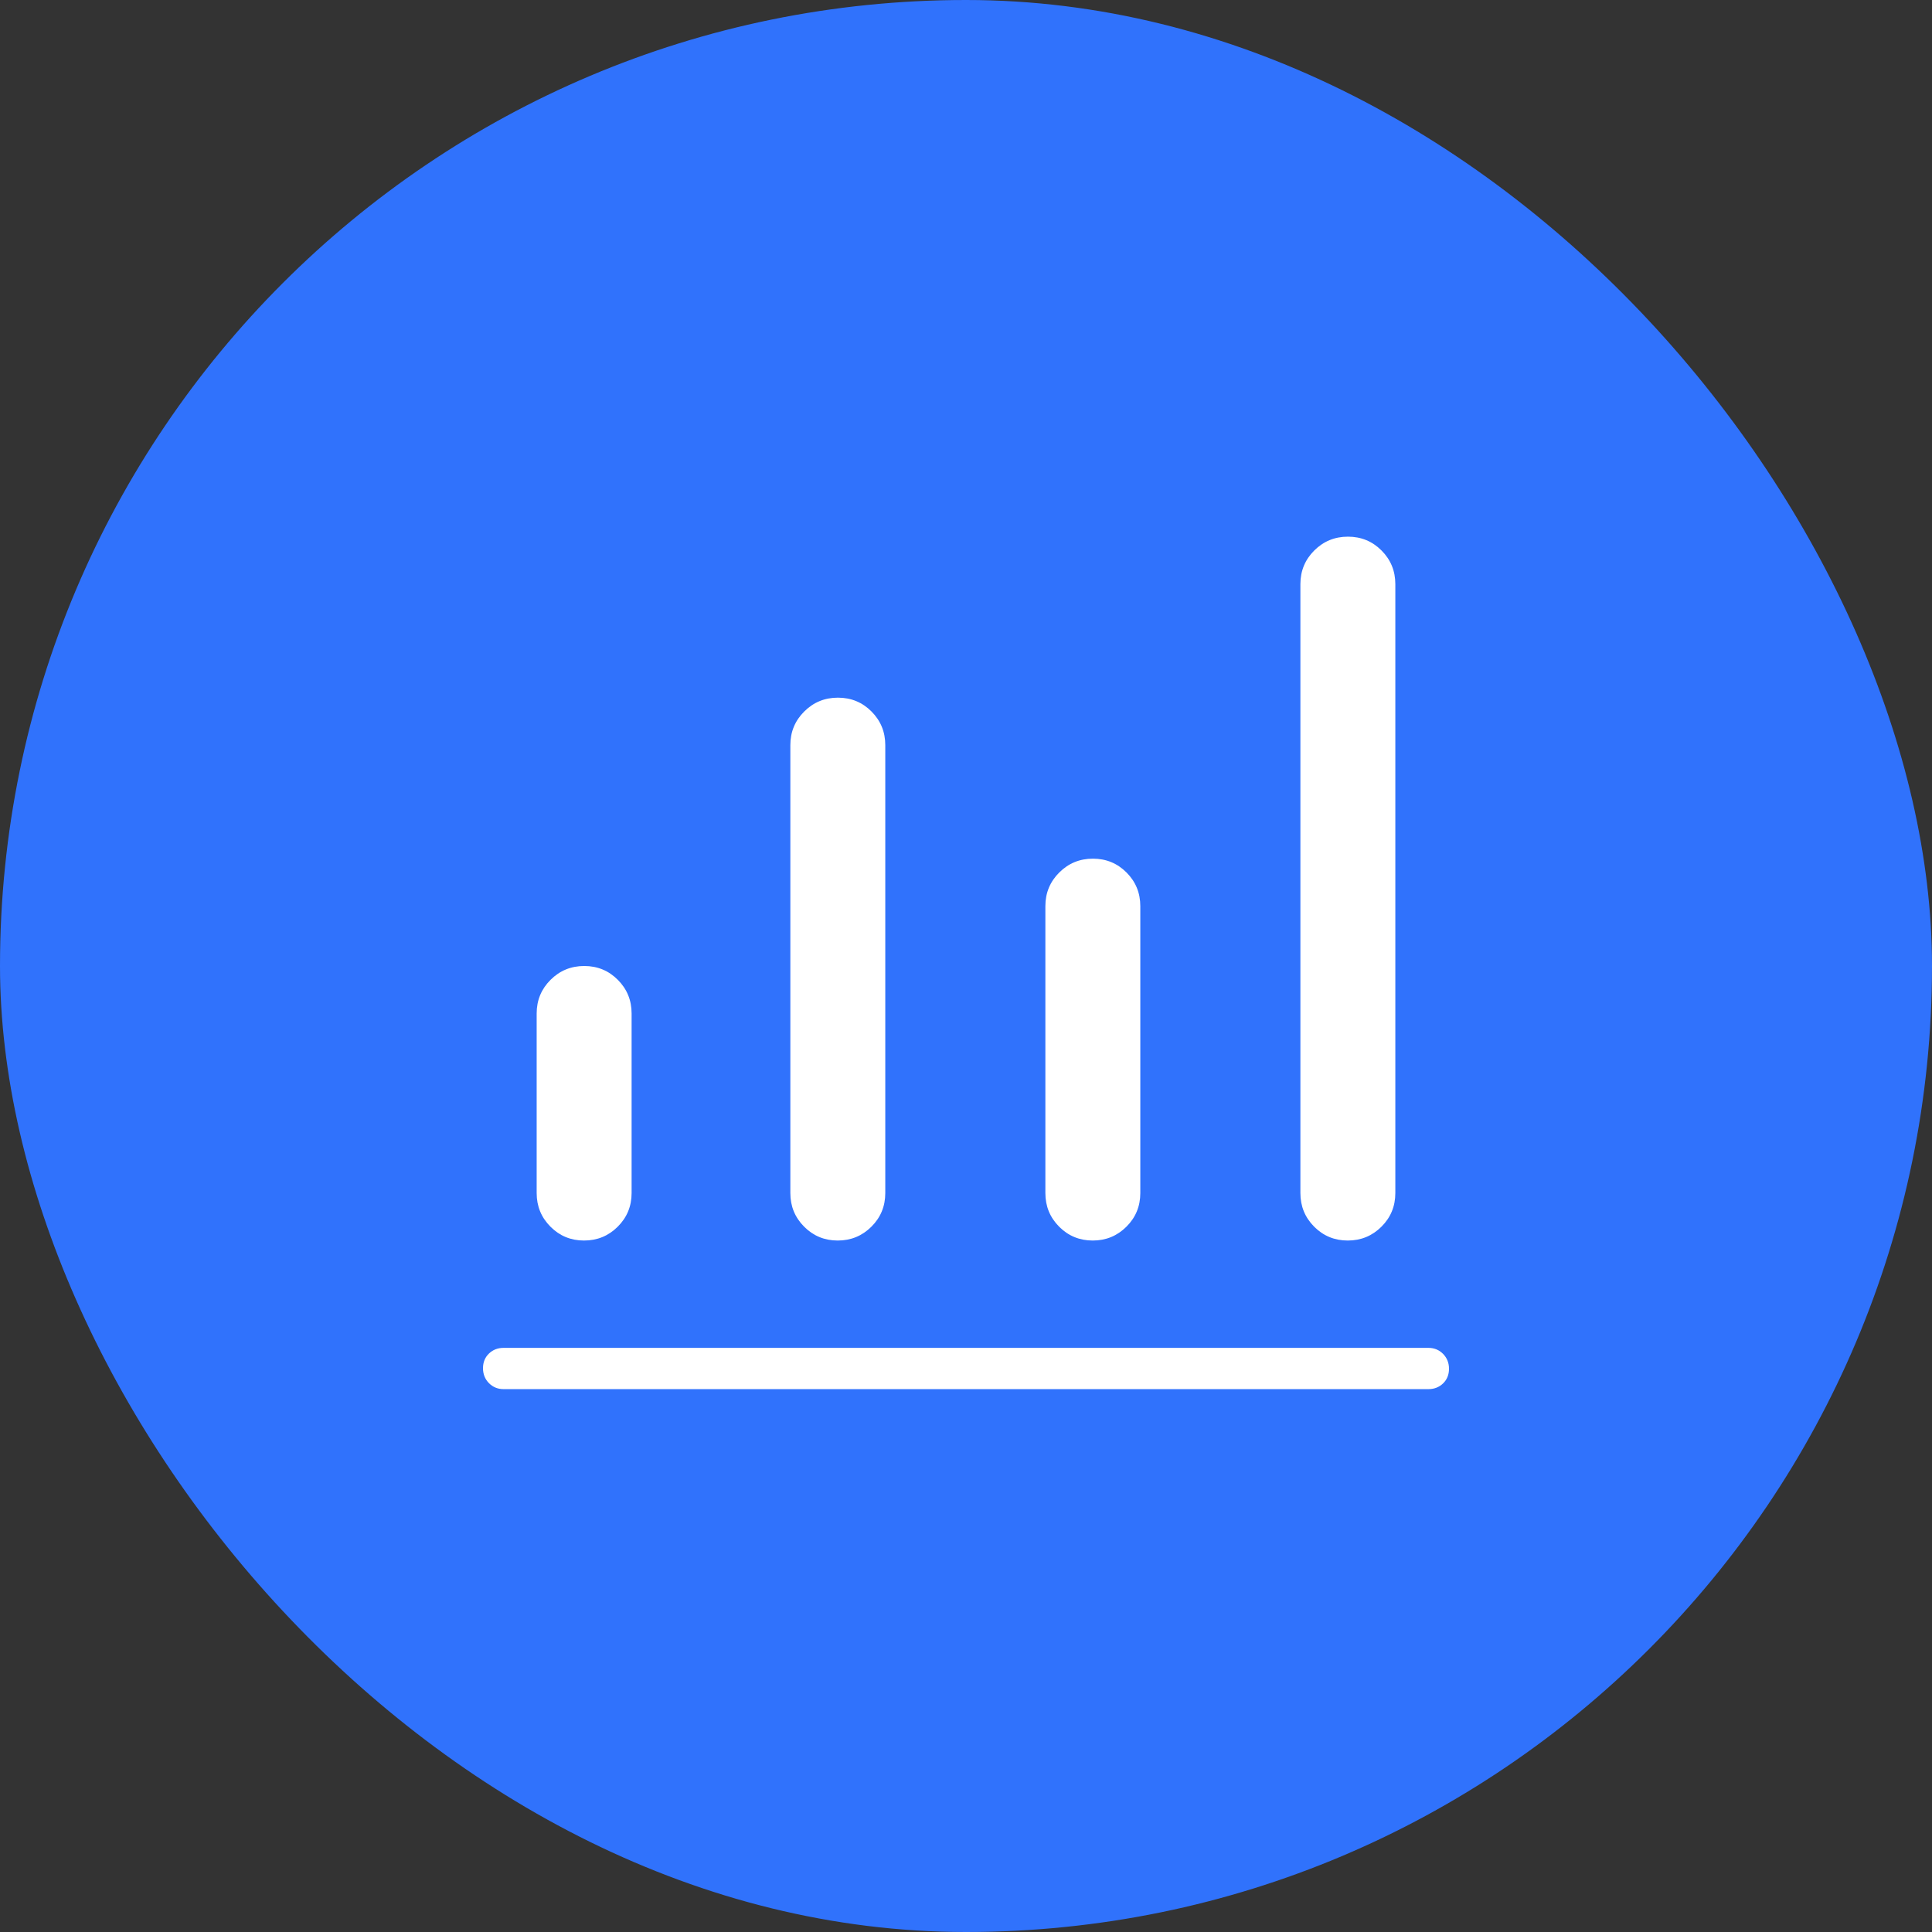
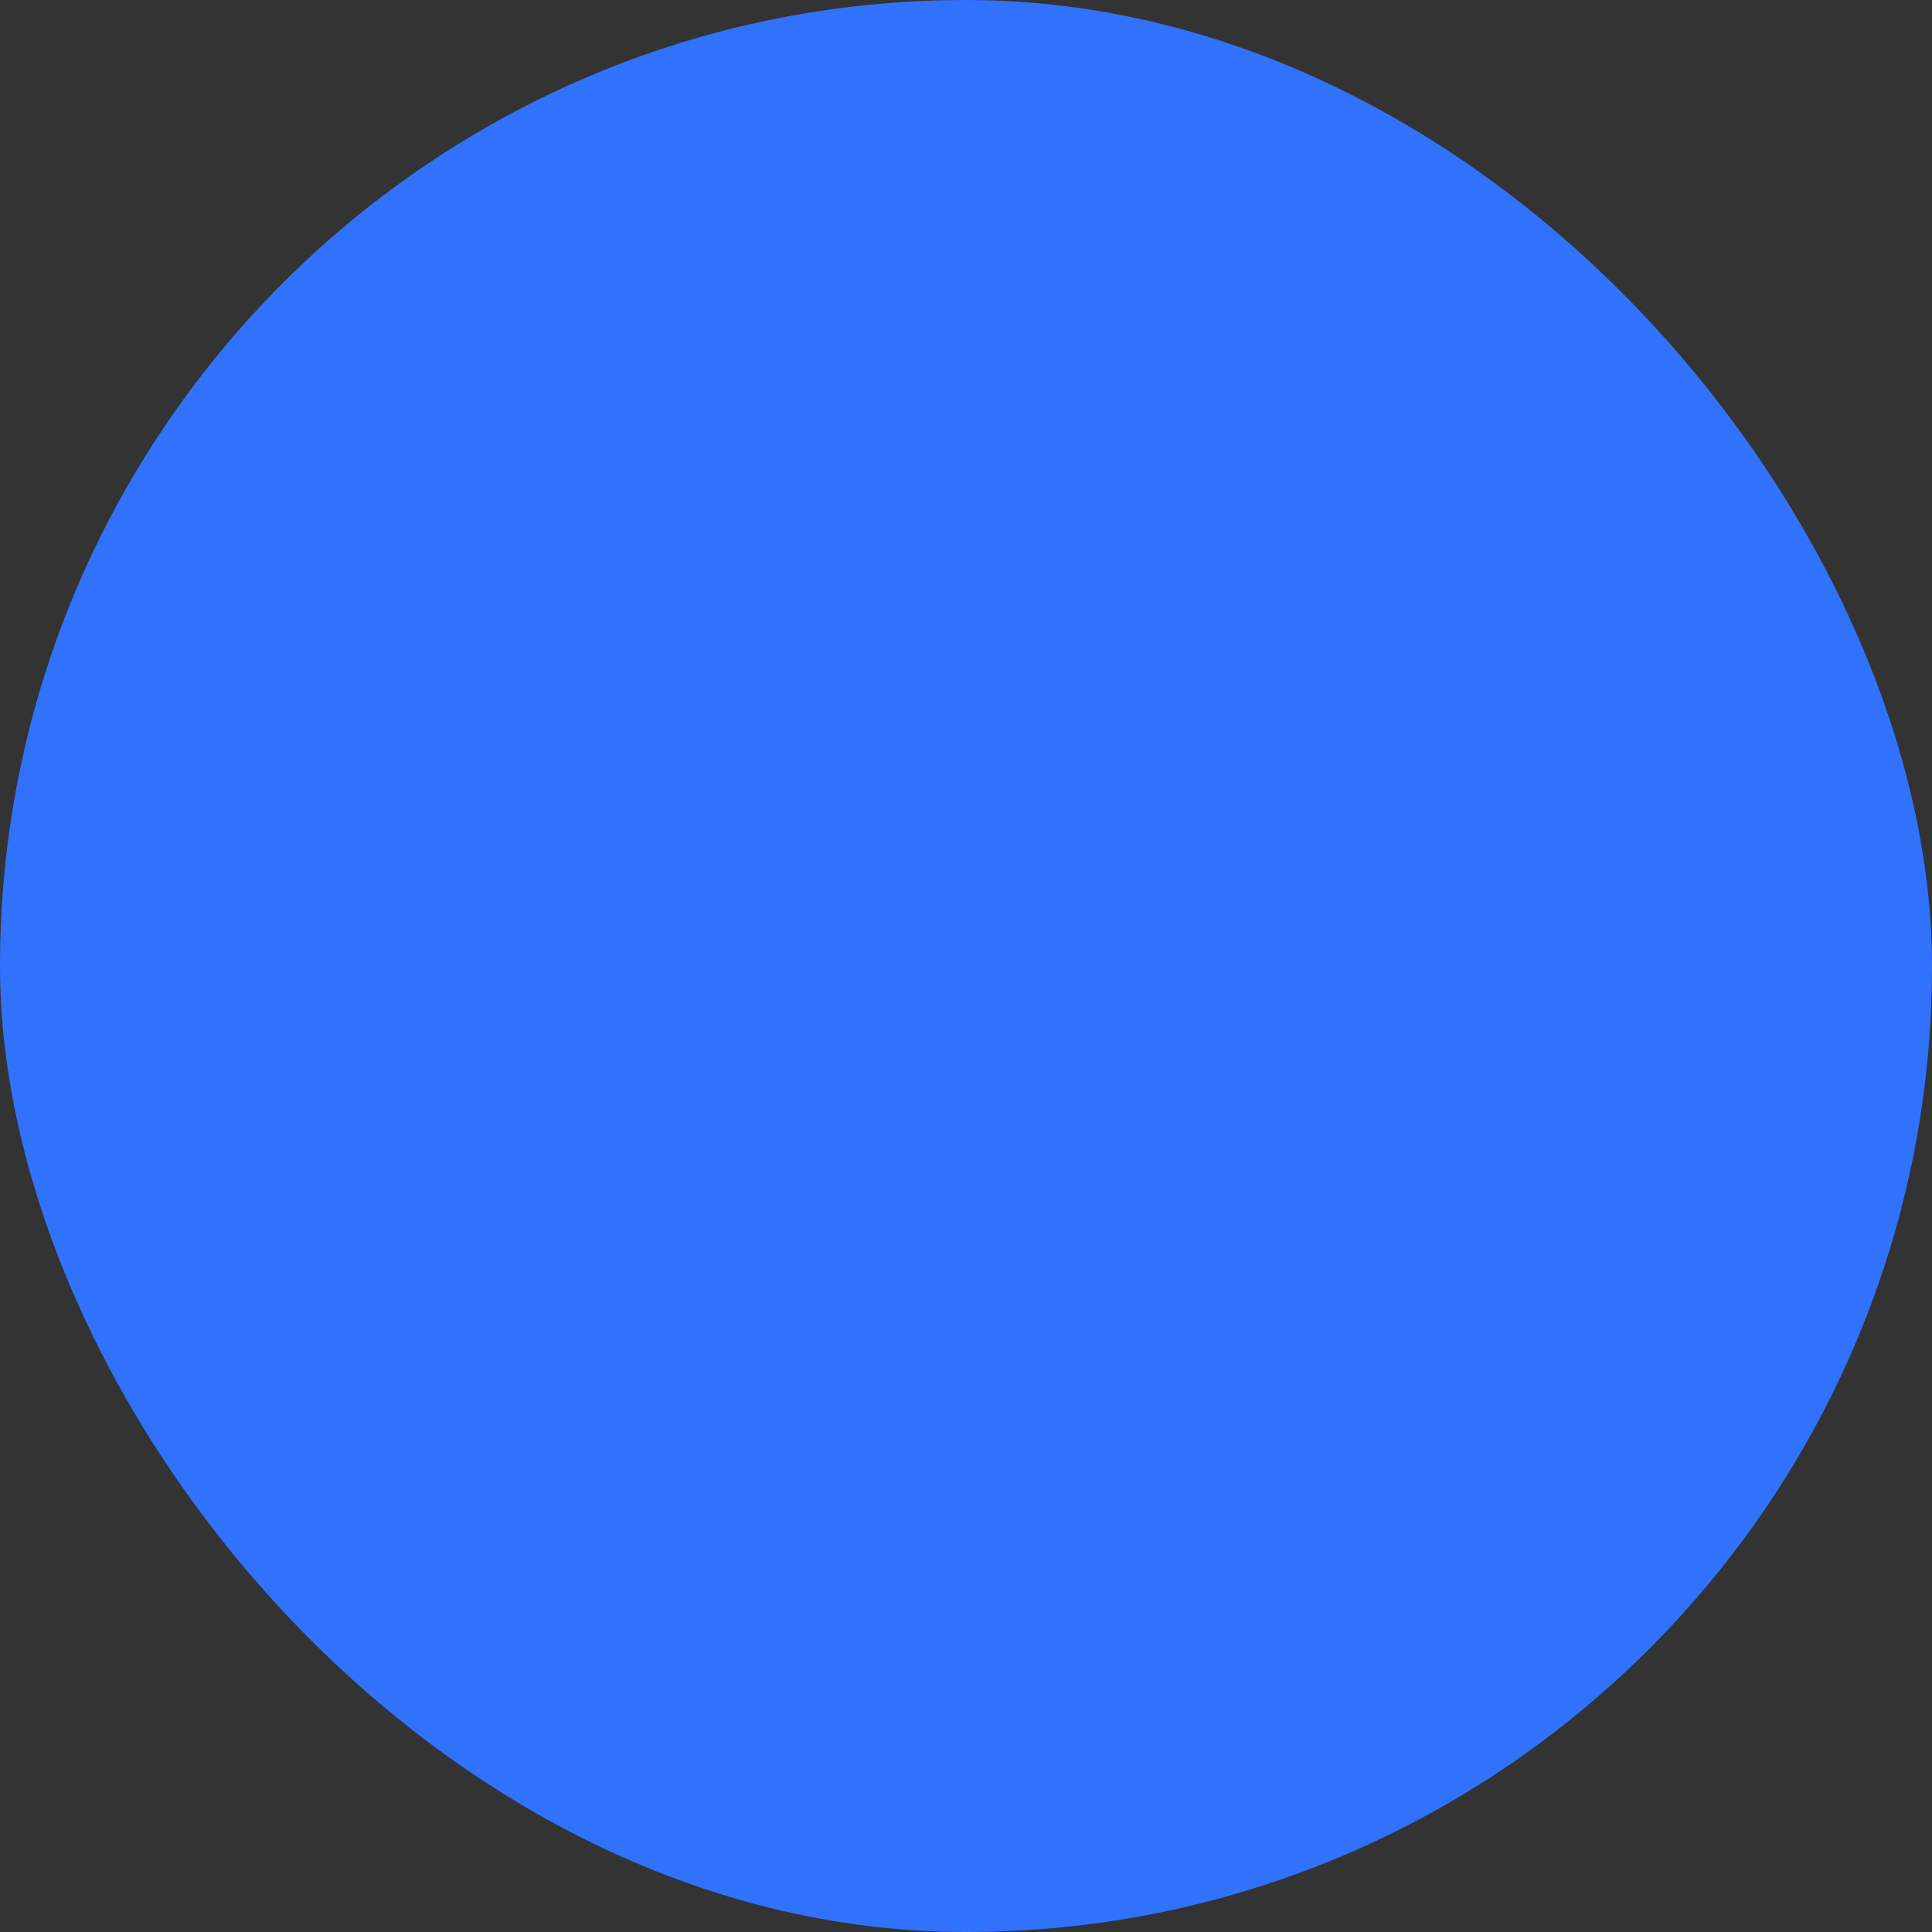
<svg xmlns="http://www.w3.org/2000/svg" width="72" height="72" viewBox="0 0 72 72" fill="none">
  <rect x="0" y="0" width="72" height="72" fill="#333333" stroke="none" />
  <rect width="72" height="72" rx="36" fill="#3072FC" />
-   <path d="M18.769 51.769C18.551 51.769 18.369 51.694 18.221 51.545C18.074 51.395 18 51.21 18 50.989C18 50.768 18.074 50.586 18.221 50.444C18.369 50.302 18.551 50.231 18.769 50.231H53.231C53.449 50.231 53.631 50.306 53.779 50.455C53.926 50.605 54 50.79 54 51.011C54 51.232 53.926 51.414 53.779 51.556C53.631 51.698 53.449 51.769 53.231 51.769H18.769ZM21.765 46.231C21.273 46.231 20.856 46.059 20.514 45.715C20.171 45.371 20 44.953 20 44.462V37.769C20 37.278 20.172 36.86 20.517 36.516C20.862 36.172 21.28 36 21.773 36C22.265 36 22.683 36.172 23.025 36.516C23.367 36.86 23.538 37.278 23.538 37.769V44.462C23.538 44.953 23.366 45.371 23.021 45.715C22.677 46.059 22.258 46.231 21.765 46.231ZM31.22 46.231C30.727 46.231 30.31 46.059 29.968 45.715C29.625 45.371 29.454 44.953 29.454 44.462V27.769C29.454 27.278 29.626 26.86 29.971 26.516C30.316 26.172 30.734 26 31.227 26C31.719 26 32.137 26.172 32.479 26.516C32.821 26.86 32.992 27.278 32.992 27.769V44.462C32.992 44.953 32.82 45.371 32.475 45.715C32.13 46.059 31.712 46.231 31.22 46.231ZM40.724 46.231C40.231 46.231 39.813 46.059 39.471 45.715C39.129 45.371 38.958 44.953 38.958 44.462V33.769C38.958 33.278 39.13 32.86 39.475 32.516C39.82 32.172 40.238 32 40.73 32C41.223 32 41.64 32.172 41.983 32.516C42.325 32.86 42.496 33.278 42.496 33.769V44.462C42.496 44.953 42.324 45.371 41.979 45.715C41.634 46.059 41.216 46.231 40.724 46.231ZM50.227 46.231C49.735 46.231 49.317 46.059 48.975 45.715C48.633 45.371 48.462 44.953 48.462 44.462V21.769C48.462 21.278 48.634 20.86 48.978 20.516C49.323 20.172 49.742 20 50.234 20C50.727 20 51.144 20.172 51.486 20.516C51.829 20.86 52 21.278 52 21.769V44.462C52 44.953 51.828 45.371 51.483 45.715C51.138 46.059 50.72 46.231 50.227 46.231Z" fill="white" />
</svg>